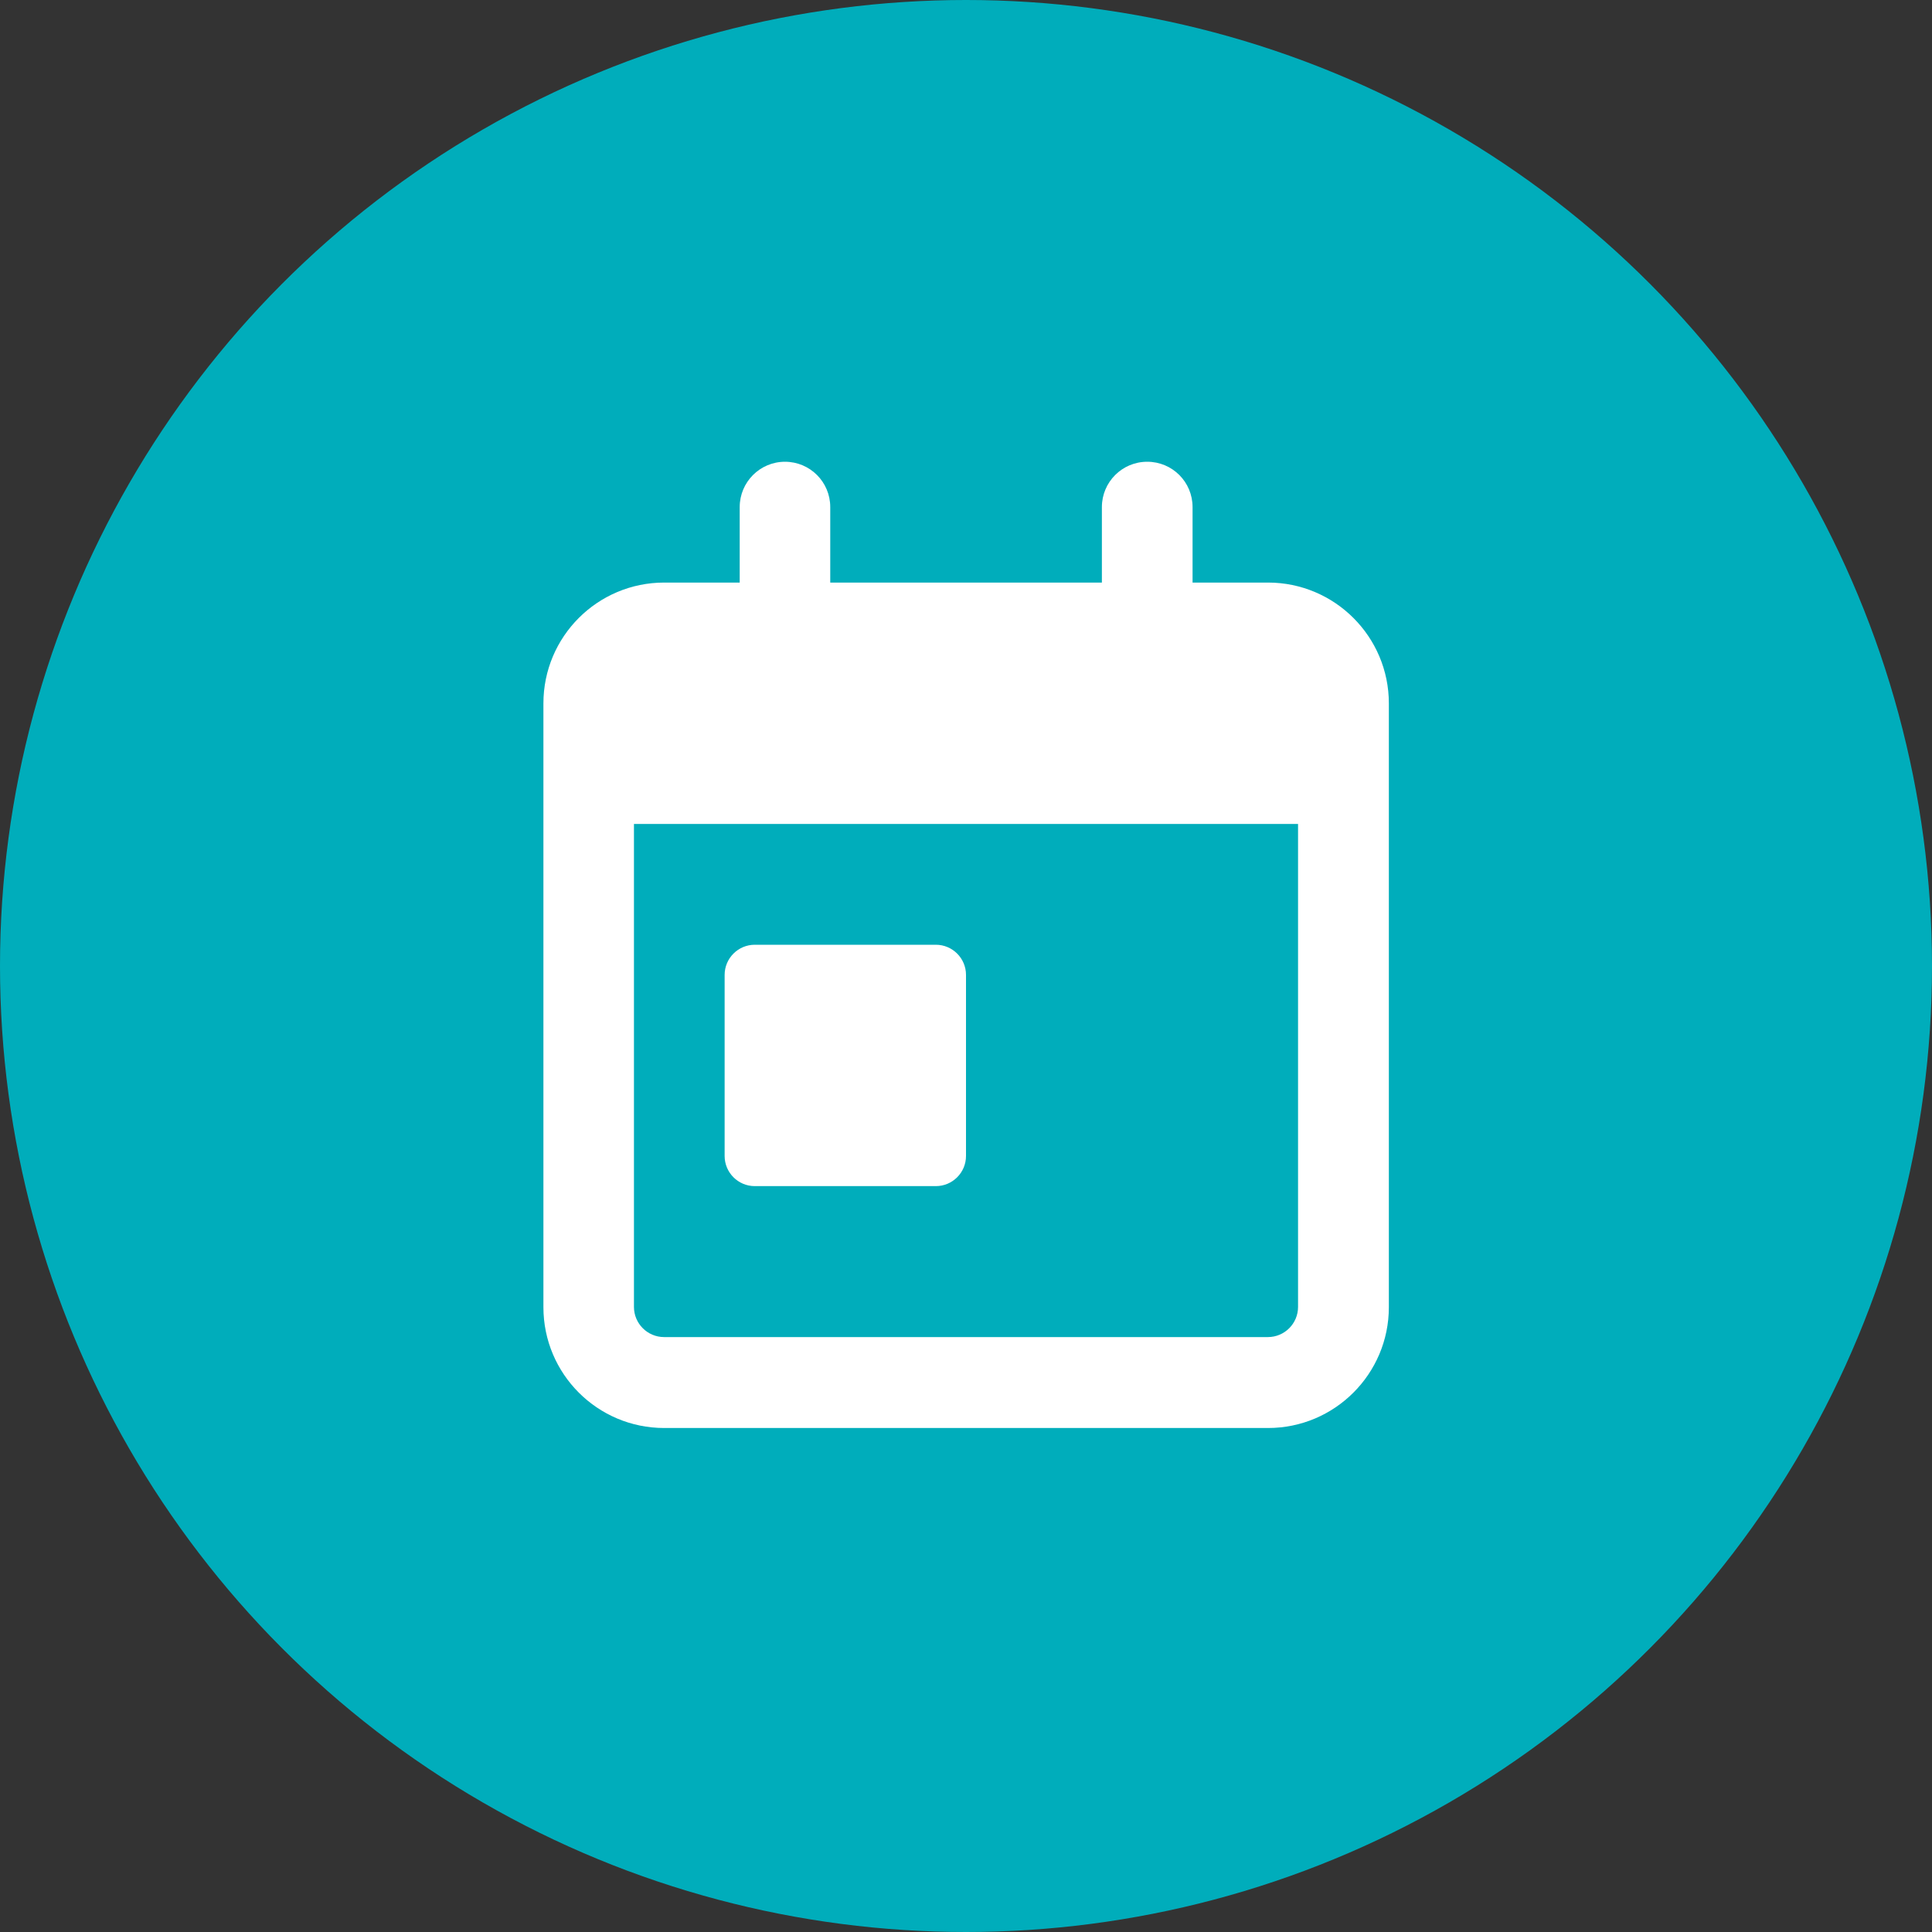
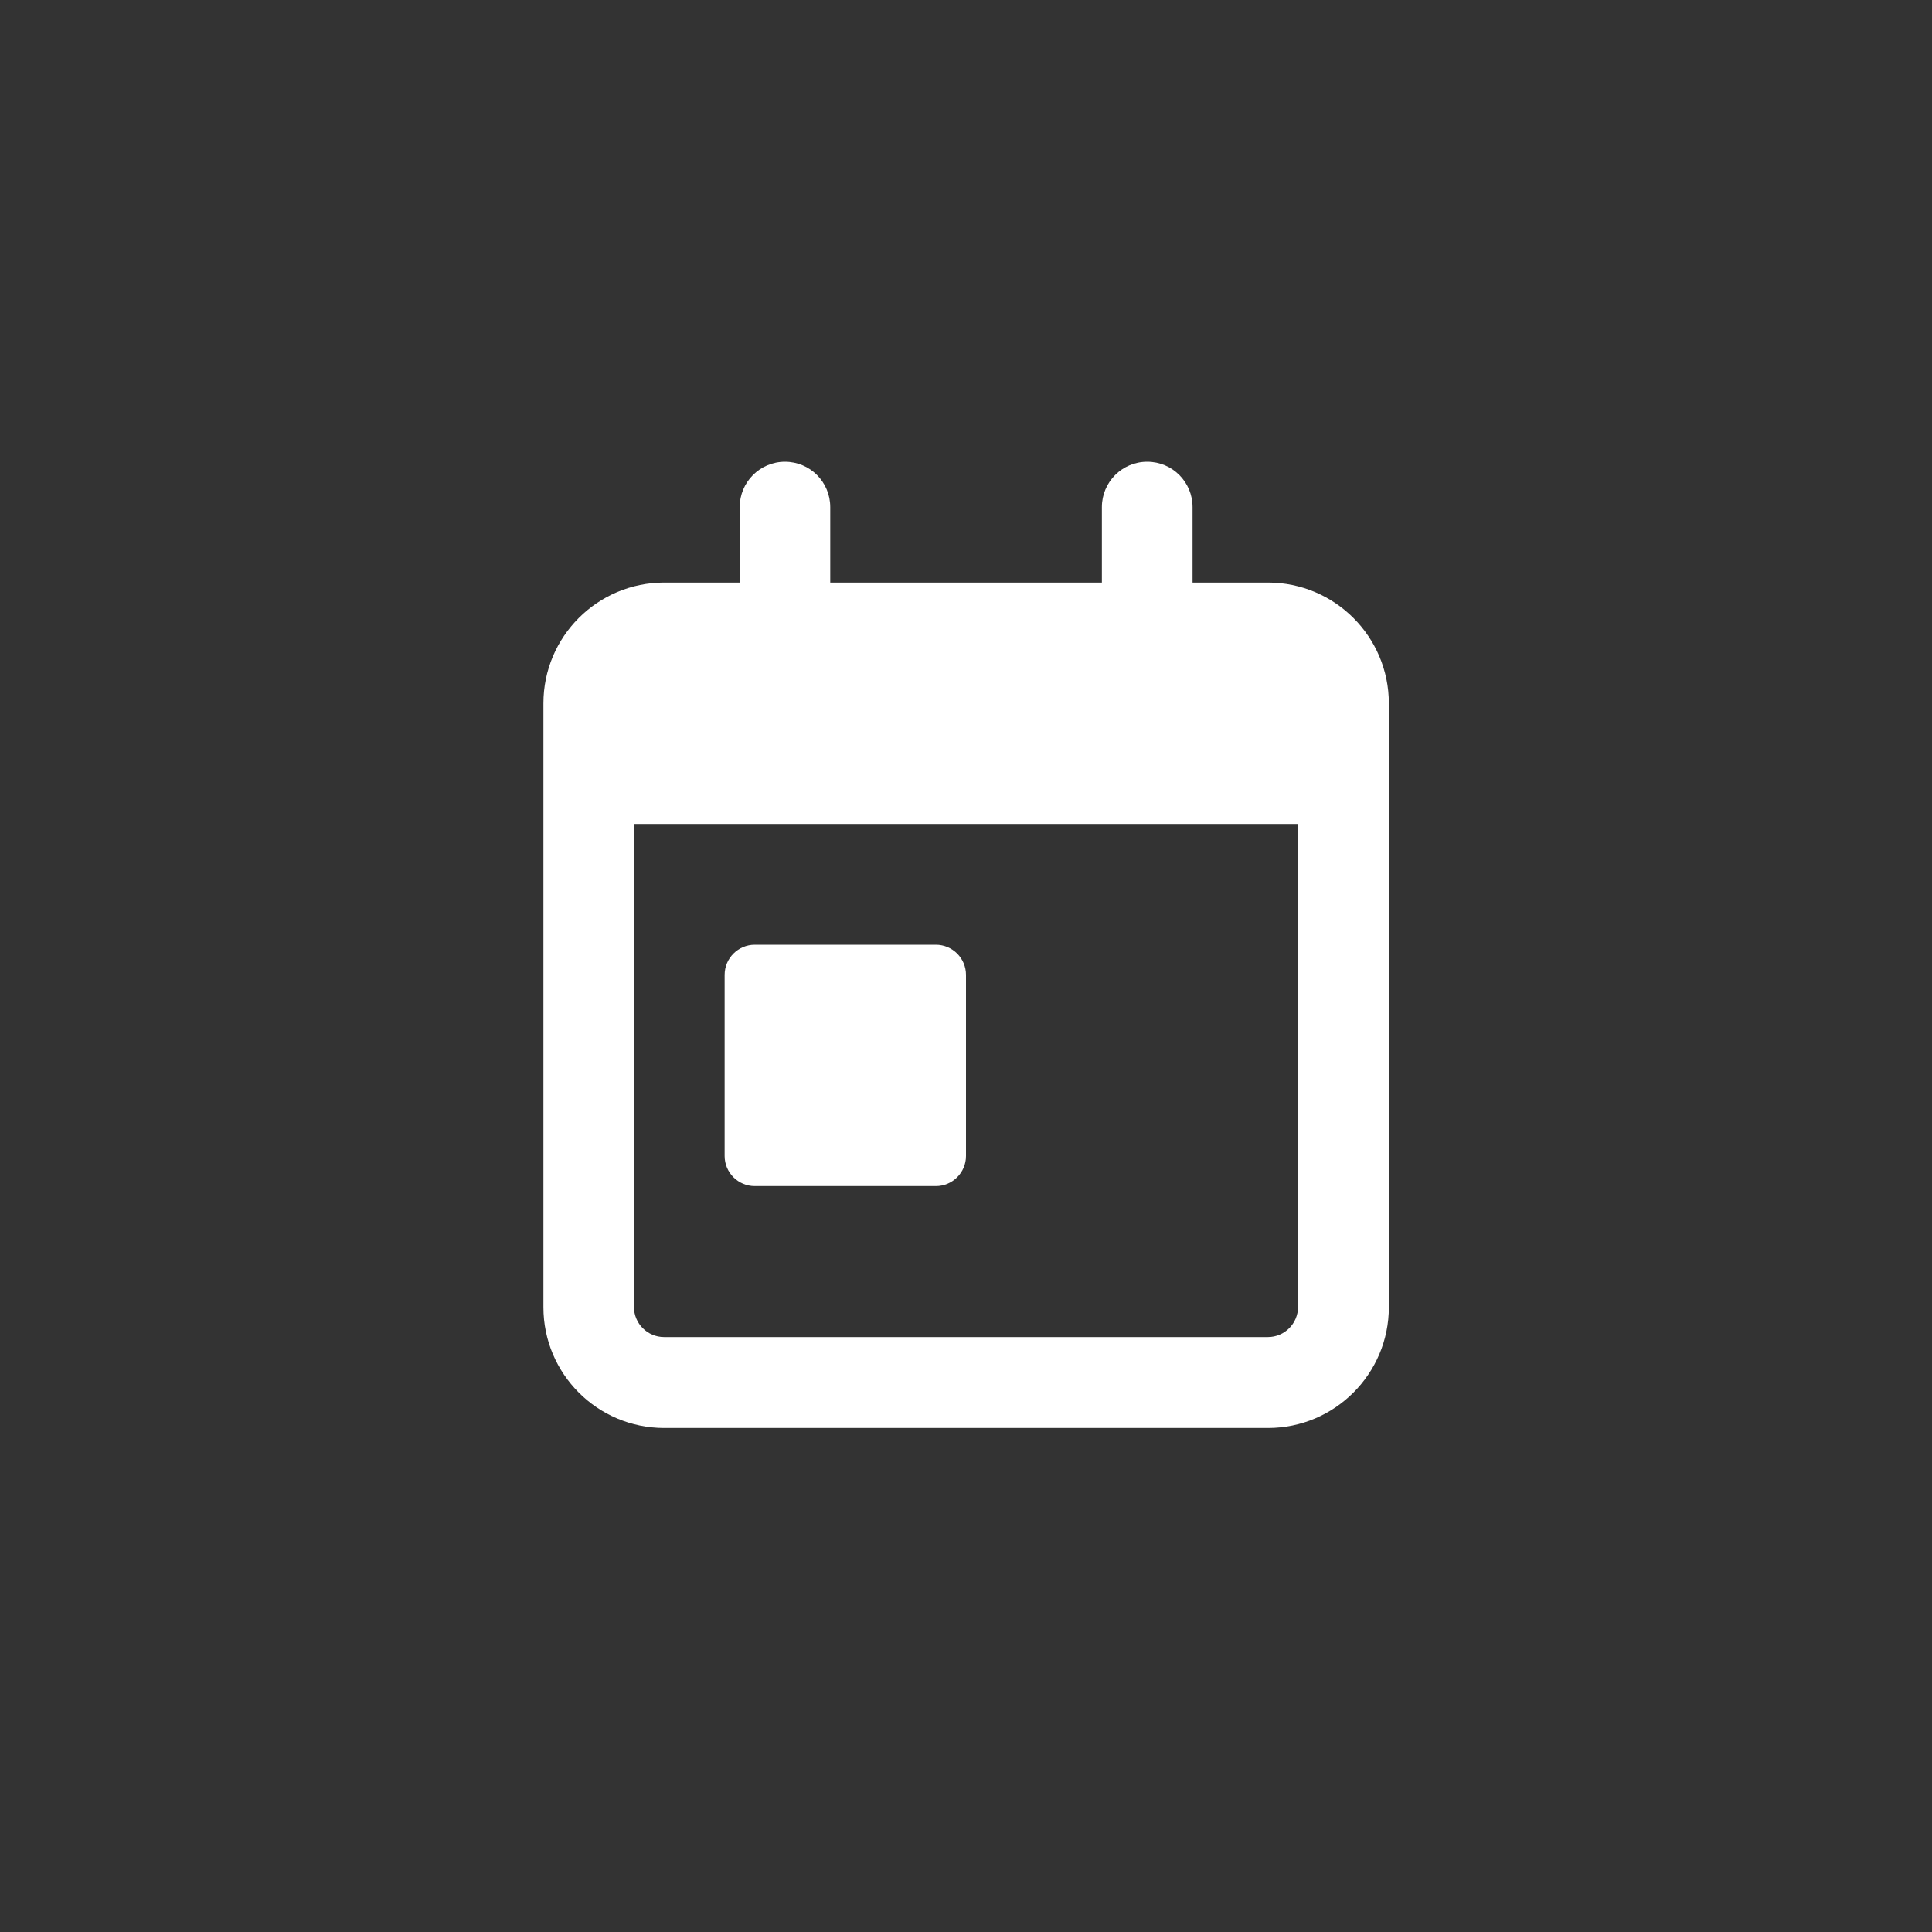
<svg xmlns="http://www.w3.org/2000/svg" id="Layer_1" viewBox="0 0 150 150">
  <rect x="0" y="0" width="150" height="150" fill="#333333" stroke="none" />
  <defs>
    <style>.cls-1{fill:#00adbb;}.cls-2{fill:#fff;}</style>
  </defs>
-   <circle class="cls-1" cx="75" cy="75" r="75" />
  <path class="cls-2" d="m60.94,35.85c1.95,0,3.52,1.57,3.52,3.52v5.86h21.09v-5.86c0-1.94,1.57-3.52,3.52-3.52s3.52,1.57,3.52,3.52v5.86h5.86c5.17,0,9.38,4.2,9.38,9.38v46.88c0,5.17-4.2,9.38-9.38,9.38h-46.88c-5.18,0-9.38-4.2-9.38-9.38v-46.88c0-5.18,4.2-9.38,9.38-9.38h5.86v-5.86c0-1.94,1.57-3.52,3.52-3.52Zm39.84,28.12h-51.56v37.5c0,1.29,1.05,2.34,2.34,2.34h46.88c1.29,0,2.34-1.05,2.34-2.34v-37.5Zm-28.12,9.38c1.29,0,2.34,1.05,2.34,2.34v14.06c0,1.29-1.05,2.34-2.34,2.34h-14.06c-1.29,0-2.34-1.05-2.34-2.34v-14.06c0-1.29,1.05-2.34,2.34-2.34h14.06Z" />
</svg>